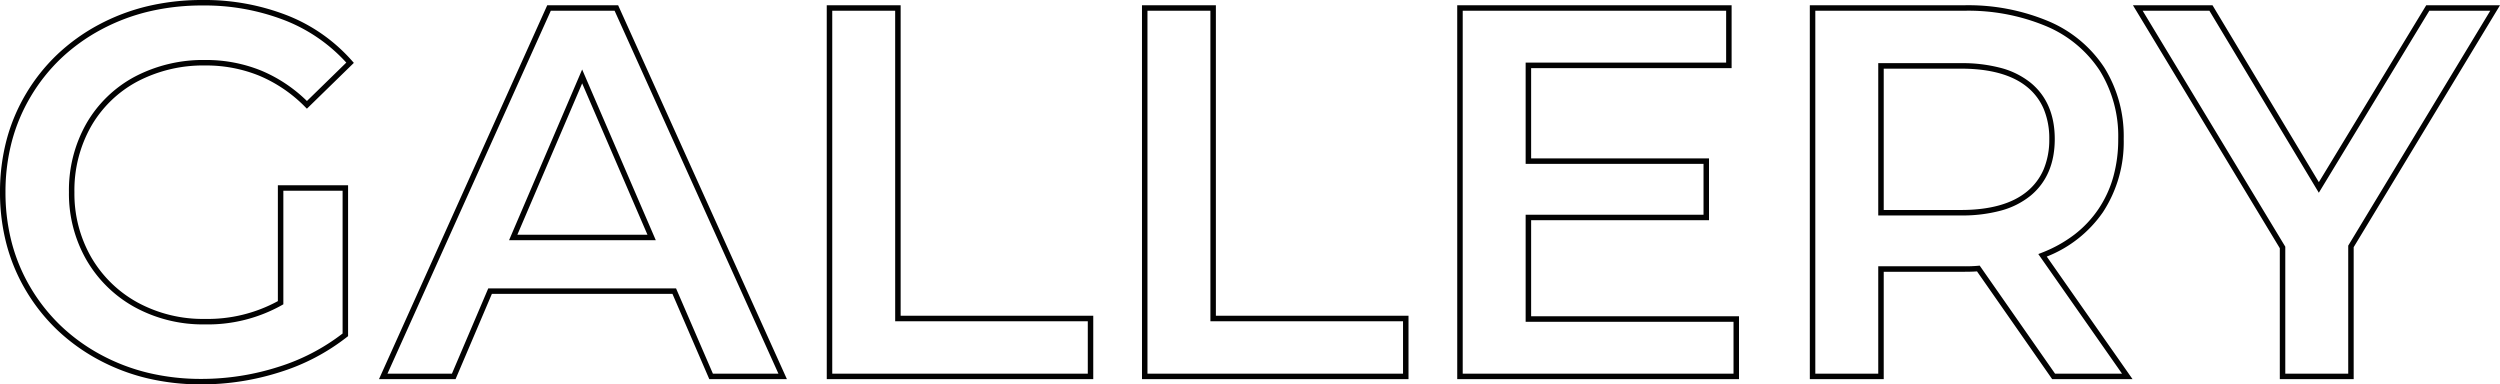
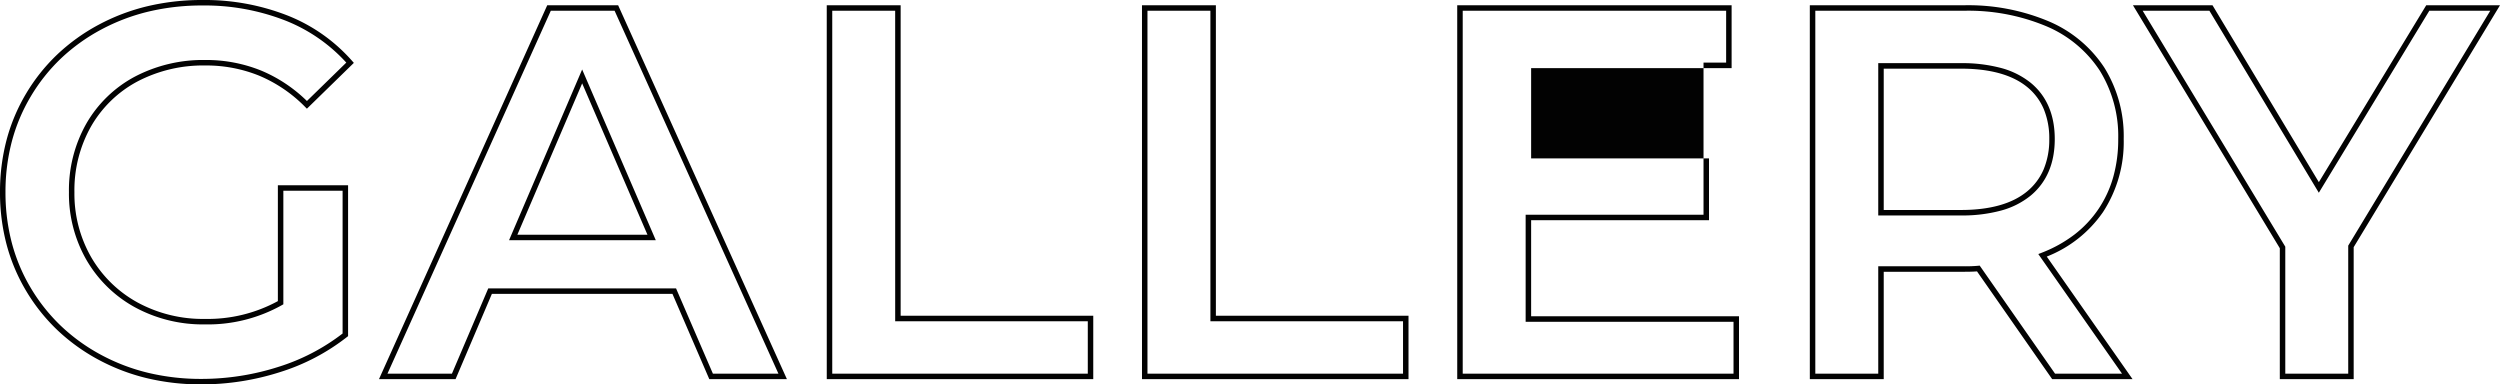
<svg xmlns="http://www.w3.org/2000/svg" width="456.043" height="70.12" viewBox="0 0 456.043 70.12">
-   <path id="GALLERY" d="M40.608-68.66a41.452,41.452,0,0,1,15.547,2.82A30.774,30.774,0,0,1,67.96-57.545l.312.356-8.564,8.356-.349-.349a25.679,25.679,0,0,0-8.31-5.652,25.625,25.625,0,0,0-9.865-1.882A25.807,25.807,0,0,0,28.8-53.8a21.305,21.305,0,0,0-8.445,8.163A23.646,23.646,0,0,0,17.3-33.6a23.267,23.267,0,0,0,3.052,11.845A21.979,21.979,0,0,0,28.8-13.493a24.944,24.944,0,0,0,12.285,3.009A26.772,26.772,0,0,0,54.412-13.73V-34.868H67.22V-7.343l-.189.15A38.217,38.217,0,0,1,54.776-.772,47.125,47.125,0,0,1,40.416,1.46,42.276,42.276,0,0,1,30.531.33,36.8,36.8,0,0,1,21.65-3.064a34.9,34.9,0,0,1-7.475-5.394A33.673,33.673,0,0,1,8.5-15.583a33.093,33.093,0,0,1-3.582-8.5A37.183,37.183,0,0,1,3.724-33.6a37.183,37.183,0,0,1,1.193-9.512,33.093,33.093,0,0,1,3.582-8.5,33.474,33.474,0,0,1,5.689-7.126A34.936,34.936,0,0,1,21.7-64.136a37.1,37.1,0,0,1,8.94-3.394A42.948,42.948,0,0,1,40.608-68.66ZM66.893-57.24a29.834,29.834,0,0,0-11.112-7.672A40.462,40.462,0,0,0,40.608-67.66a41.949,41.949,0,0,0-9.736,1.1,36.107,36.107,0,0,0-8.7,3.3,33.939,33.939,0,0,0-7.3,5.238A32.473,32.473,0,0,0,9.357-51.1a32.092,32.092,0,0,0-3.474,8.248A36.184,36.184,0,0,0,4.724-33.6a36.184,36.184,0,0,0,1.159,9.256A32.092,32.092,0,0,0,9.357-16.1a32.672,32.672,0,0,0,5.507,6.914,33.9,33.9,0,0,0,7.261,5.238,35.792,35.792,0,0,0,8.639,3.3A41.272,41.272,0,0,0,40.416.46,46.128,46.128,0,0,0,54.472-1.724a37.317,37.317,0,0,0,11.748-6.1V-33.868H55.412v20.716l-.249.145A27.646,27.646,0,0,1,41.088-9.484a25.93,25.93,0,0,1-12.771-3.135,22.966,22.966,0,0,1-8.829-8.634A24.254,24.254,0,0,1,16.3-33.6a24.631,24.631,0,0,1,3.188-12.539,22.291,22.291,0,0,1,8.835-8.541,26.793,26.793,0,0,1,12.861-3.036,26.619,26.619,0,0,1,10.247,1.958,26.52,26.52,0,0,1,8.282,5.522ZM103.549-67.7h12.934L147.27.5H133.111l-6.72-15.552H93.451L86.827.5H72.859Zm12.288,1H104.2L74.405-.5h11.76l6.624-15.552h34.259L133.769-.5h11.953Zm38.7-1h13.48v56.64h35.136V.5H154.54Zm12.48,1H155.54V-.5h46.616v-9.56H167.02Zm45.024-1h13.48v56.64H260.66V.5H212.044Zm12.48,1h-11.48V-.5H259.66v-9.56H224.524Zm45.024-1H319.6v11.464H283.028v16.472h32.448v11.272H283.028v17.528h37.92V.5h-51.4Zm49.056,1H270.548V-.5h49.4V-9.964h-37.92V-29.492h32.448v-9.272H282.028V-57.236H318.6Zm15.264-1h28.148a37.867,37.867,0,0,1,15.419,2.923,22.716,22.716,0,0,1,10.154,8.442A23.692,23.692,0,0,1,391.124-43.3a23.36,23.36,0,0,1-3.782,13.336,22.378,22.378,0,0,1-10.251,8.109L392.736.5H378.075l-.149-.214L364.365-19.155c-.578.047-1.351.071-2.349.071H347.348V.5h-13.48ZM390.816-.5,375.545-22.315l.594-.231a24.139,24.139,0,0,0,5.984-3.314,19.992,19.992,0,0,0,4.391-4.66,20.329,20.329,0,0,0,2.705-5.856,25.435,25.435,0,0,0,.905-6.92,22.711,22.711,0,0,0-3.377-12.5,21.734,21.734,0,0,0-9.718-8.069A36.883,36.883,0,0,0,362.016-66.7H334.868V-.5h11.48V-20.084h15.668a25.278,25.278,0,0,0,2.537-.093l.3-.033L378.6-.5Zm1.994-67.2h14.513l.146.242,19.254,32.027L446.311-67.7h13.456L433.076-23.573V.5H419.6V-23.381Zm13.948,1H394.582L420.6-23.659V-.5h11.48V-23.851l.072-.119L457.993-66.7h-11.12L426.718-33.5Zm-60.409,9.56H361.44a27.425,27.425,0,0,1,7.31.882,14.649,14.649,0,0,1,5.39,2.687c2.925,2.393,4.407,5.85,4.407,10.275s-1.482,7.9-4.4,10.321a14.574,14.574,0,0,1-5.391,2.724,27.075,27.075,0,0,1-7.312.895H346.348ZM361.44-30.356c5.295,0,9.354-1.14,12.065-3.389a10.61,10.61,0,0,0,3.027-4.047,14.03,14.03,0,0,0,1.016-5.5,13.942,13.942,0,0,0-1.016-5.492,10.434,10.434,0,0,0-3.025-4.009c-2.711-2.218-6.771-3.343-12.067-3.343H347.348v25.784ZM109.918-55.986l13.434,31.142H96.586Zm11.913,30.142-11.91-27.61L98.1-25.844Z" transform="translate(-3.724 68.66)" fill="#020202" />
+   <path id="GALLERY" d="M40.608-68.66a41.452,41.452,0,0,1,15.547,2.82A30.774,30.774,0,0,1,67.96-57.545l.312.356-8.564,8.356-.349-.349a25.679,25.679,0,0,0-8.31-5.652,25.625,25.625,0,0,0-9.865-1.882A25.807,25.807,0,0,0,28.8-53.8a21.305,21.305,0,0,0-8.445,8.163A23.646,23.646,0,0,0,17.3-33.6a23.267,23.267,0,0,0,3.052,11.845A21.979,21.979,0,0,0,28.8-13.493a24.944,24.944,0,0,0,12.285,3.009A26.772,26.772,0,0,0,54.412-13.73V-34.868H67.22V-7.343l-.189.15A38.217,38.217,0,0,1,54.776-.772,47.125,47.125,0,0,1,40.416,1.46,42.276,42.276,0,0,1,30.531.33,36.8,36.8,0,0,1,21.65-3.064a34.9,34.9,0,0,1-7.475-5.394A33.673,33.673,0,0,1,8.5-15.583a33.093,33.093,0,0,1-3.582-8.5A37.183,37.183,0,0,1,3.724-33.6a37.183,37.183,0,0,1,1.193-9.512,33.093,33.093,0,0,1,3.582-8.5,33.474,33.474,0,0,1,5.689-7.126A34.936,34.936,0,0,1,21.7-64.136a37.1,37.1,0,0,1,8.94-3.394A42.948,42.948,0,0,1,40.608-68.66ZM66.893-57.24a29.834,29.834,0,0,0-11.112-7.672A40.462,40.462,0,0,0,40.608-67.66a41.949,41.949,0,0,0-9.736,1.1,36.107,36.107,0,0,0-8.7,3.3,33.939,33.939,0,0,0-7.3,5.238A32.473,32.473,0,0,0,9.357-51.1a32.092,32.092,0,0,0-3.474,8.248A36.184,36.184,0,0,0,4.724-33.6a36.184,36.184,0,0,0,1.159,9.256A32.092,32.092,0,0,0,9.357-16.1a32.672,32.672,0,0,0,5.507,6.914,33.9,33.9,0,0,0,7.261,5.238,35.792,35.792,0,0,0,8.639,3.3A41.272,41.272,0,0,0,40.416.46,46.128,46.128,0,0,0,54.472-1.724a37.317,37.317,0,0,0,11.748-6.1V-33.868H55.412v20.716l-.249.145A27.646,27.646,0,0,1,41.088-9.484a25.93,25.93,0,0,1-12.771-3.135,22.966,22.966,0,0,1-8.829-8.634A24.254,24.254,0,0,1,16.3-33.6a24.631,24.631,0,0,1,3.188-12.539,22.291,22.291,0,0,1,8.835-8.541,26.793,26.793,0,0,1,12.861-3.036,26.619,26.619,0,0,1,10.247,1.958,26.52,26.52,0,0,1,8.282,5.522ZM103.549-67.7h12.934L147.27.5H133.111l-6.72-15.552H93.451L86.827.5H72.859Zm12.288,1H104.2L74.405-.5h11.76l6.624-15.552h34.259L133.769-.5h11.953Zm38.7-1h13.48v56.64h35.136V.5H154.54Zm12.48,1H155.54V-.5h46.616v-9.56H167.02Zm45.024-1h13.48v56.64H260.66V.5H212.044Zm12.48,1h-11.48V-.5H259.66v-9.56H224.524Zm45.024-1H319.6v11.464H283.028v16.472h32.448v11.272H283.028v17.528h37.92V.5h-51.4Zm49.056,1H270.548V-.5h49.4V-9.964h-37.92V-29.492h32.448v-9.272V-57.236H318.6Zm15.264-1h28.148a37.867,37.867,0,0,1,15.419,2.923,22.716,22.716,0,0,1,10.154,8.442A23.692,23.692,0,0,1,391.124-43.3a23.36,23.36,0,0,1-3.782,13.336,22.378,22.378,0,0,1-10.251,8.109L392.736.5H378.075l-.149-.214L364.365-19.155c-.578.047-1.351.071-2.349.071H347.348V.5h-13.48ZM390.816-.5,375.545-22.315l.594-.231a24.139,24.139,0,0,0,5.984-3.314,19.992,19.992,0,0,0,4.391-4.66,20.329,20.329,0,0,0,2.705-5.856,25.435,25.435,0,0,0,.905-6.92,22.711,22.711,0,0,0-3.377-12.5,21.734,21.734,0,0,0-9.718-8.069A36.883,36.883,0,0,0,362.016-66.7H334.868V-.5h11.48V-20.084h15.668a25.278,25.278,0,0,0,2.537-.093l.3-.033L378.6-.5Zm1.994-67.2h14.513l.146.242,19.254,32.027L446.311-67.7h13.456L433.076-23.573V.5H419.6V-23.381Zm13.948,1H394.582L420.6-23.659V-.5h11.48V-23.851l.072-.119L457.993-66.7h-11.12L426.718-33.5Zm-60.409,9.56H361.44a27.425,27.425,0,0,1,7.31.882,14.649,14.649,0,0,1,5.39,2.687c2.925,2.393,4.407,5.85,4.407,10.275s-1.482,7.9-4.4,10.321a14.574,14.574,0,0,1-5.391,2.724,27.075,27.075,0,0,1-7.312.895H346.348ZM361.44-30.356c5.295,0,9.354-1.14,12.065-3.389a10.61,10.61,0,0,0,3.027-4.047,14.03,14.03,0,0,0,1.016-5.5,13.942,13.942,0,0,0-1.016-5.492,10.434,10.434,0,0,0-3.025-4.009c-2.711-2.218-6.771-3.343-12.067-3.343H347.348v25.784ZM109.918-55.986l13.434,31.142H96.586Zm11.913,30.142-11.91-27.61L98.1-25.844Z" transform="translate(-3.724 68.66)" fill="#020202" />
</svg>